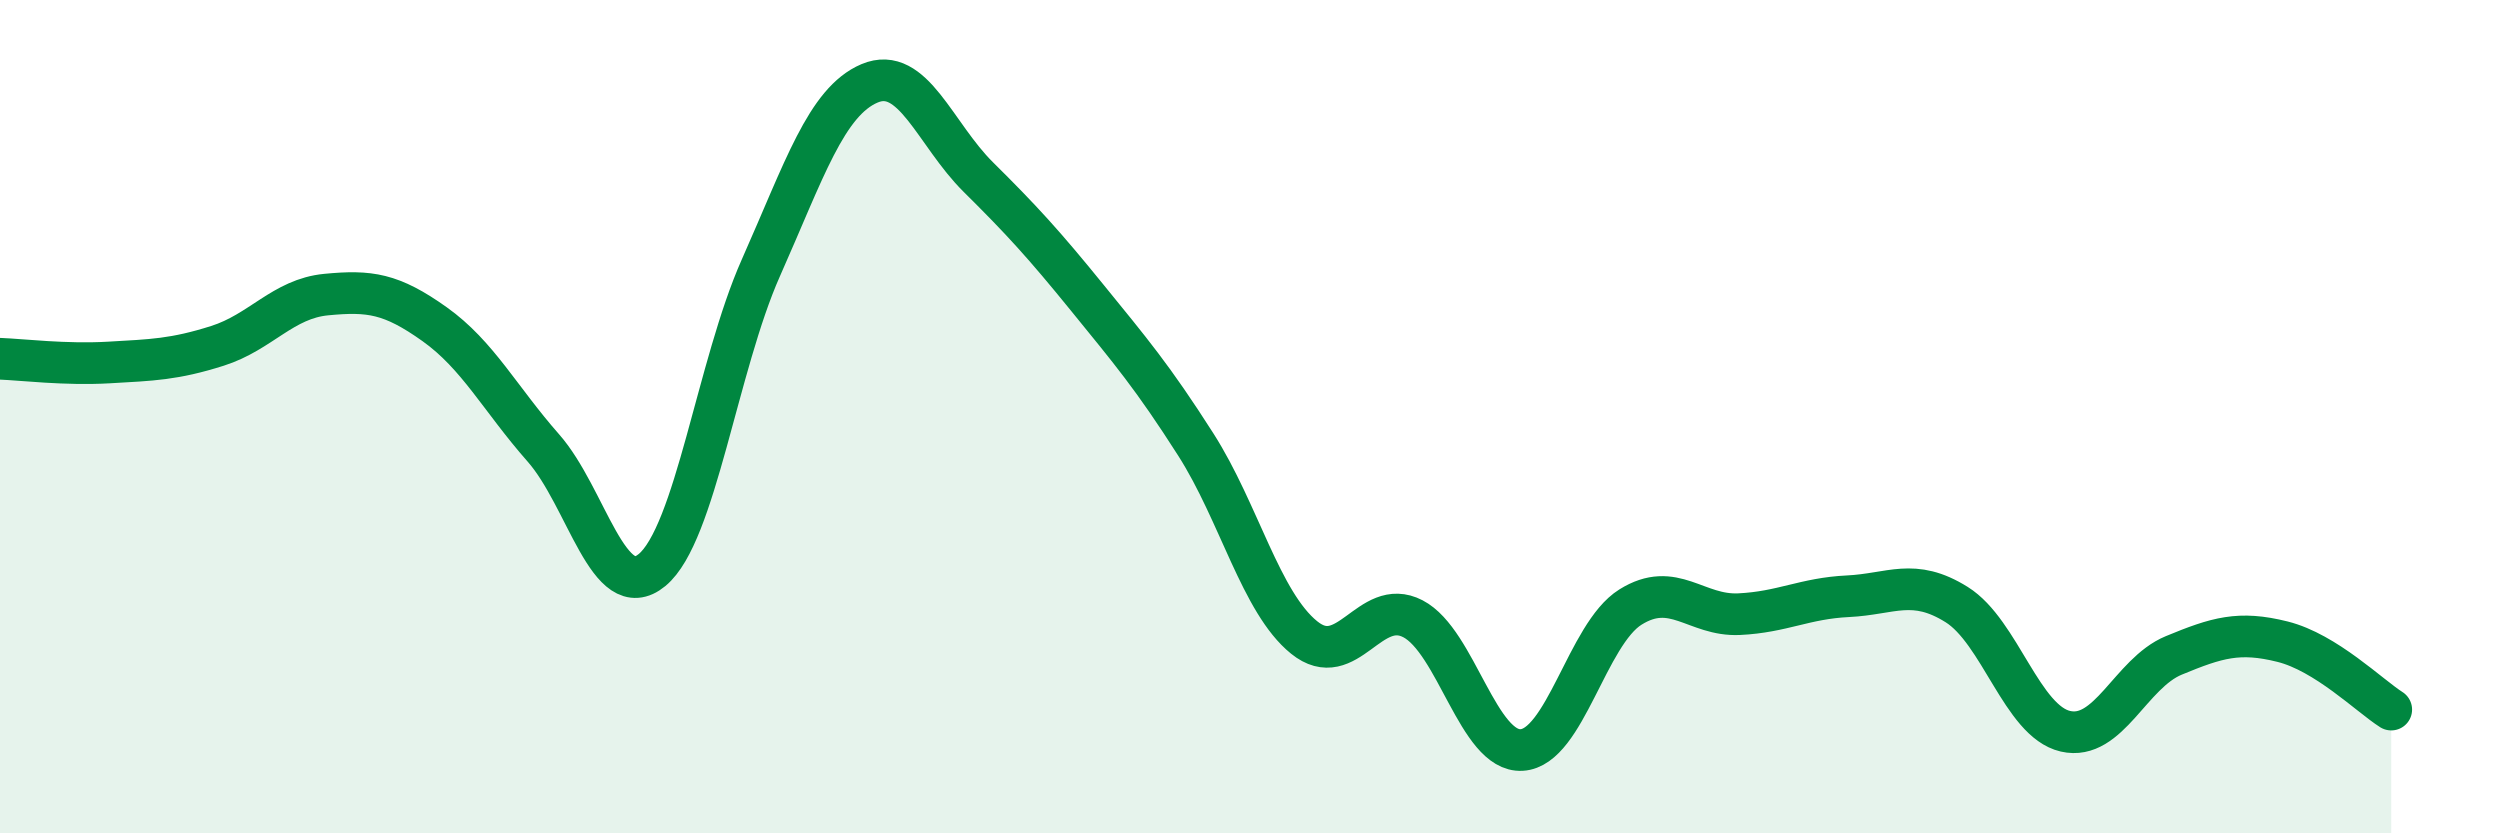
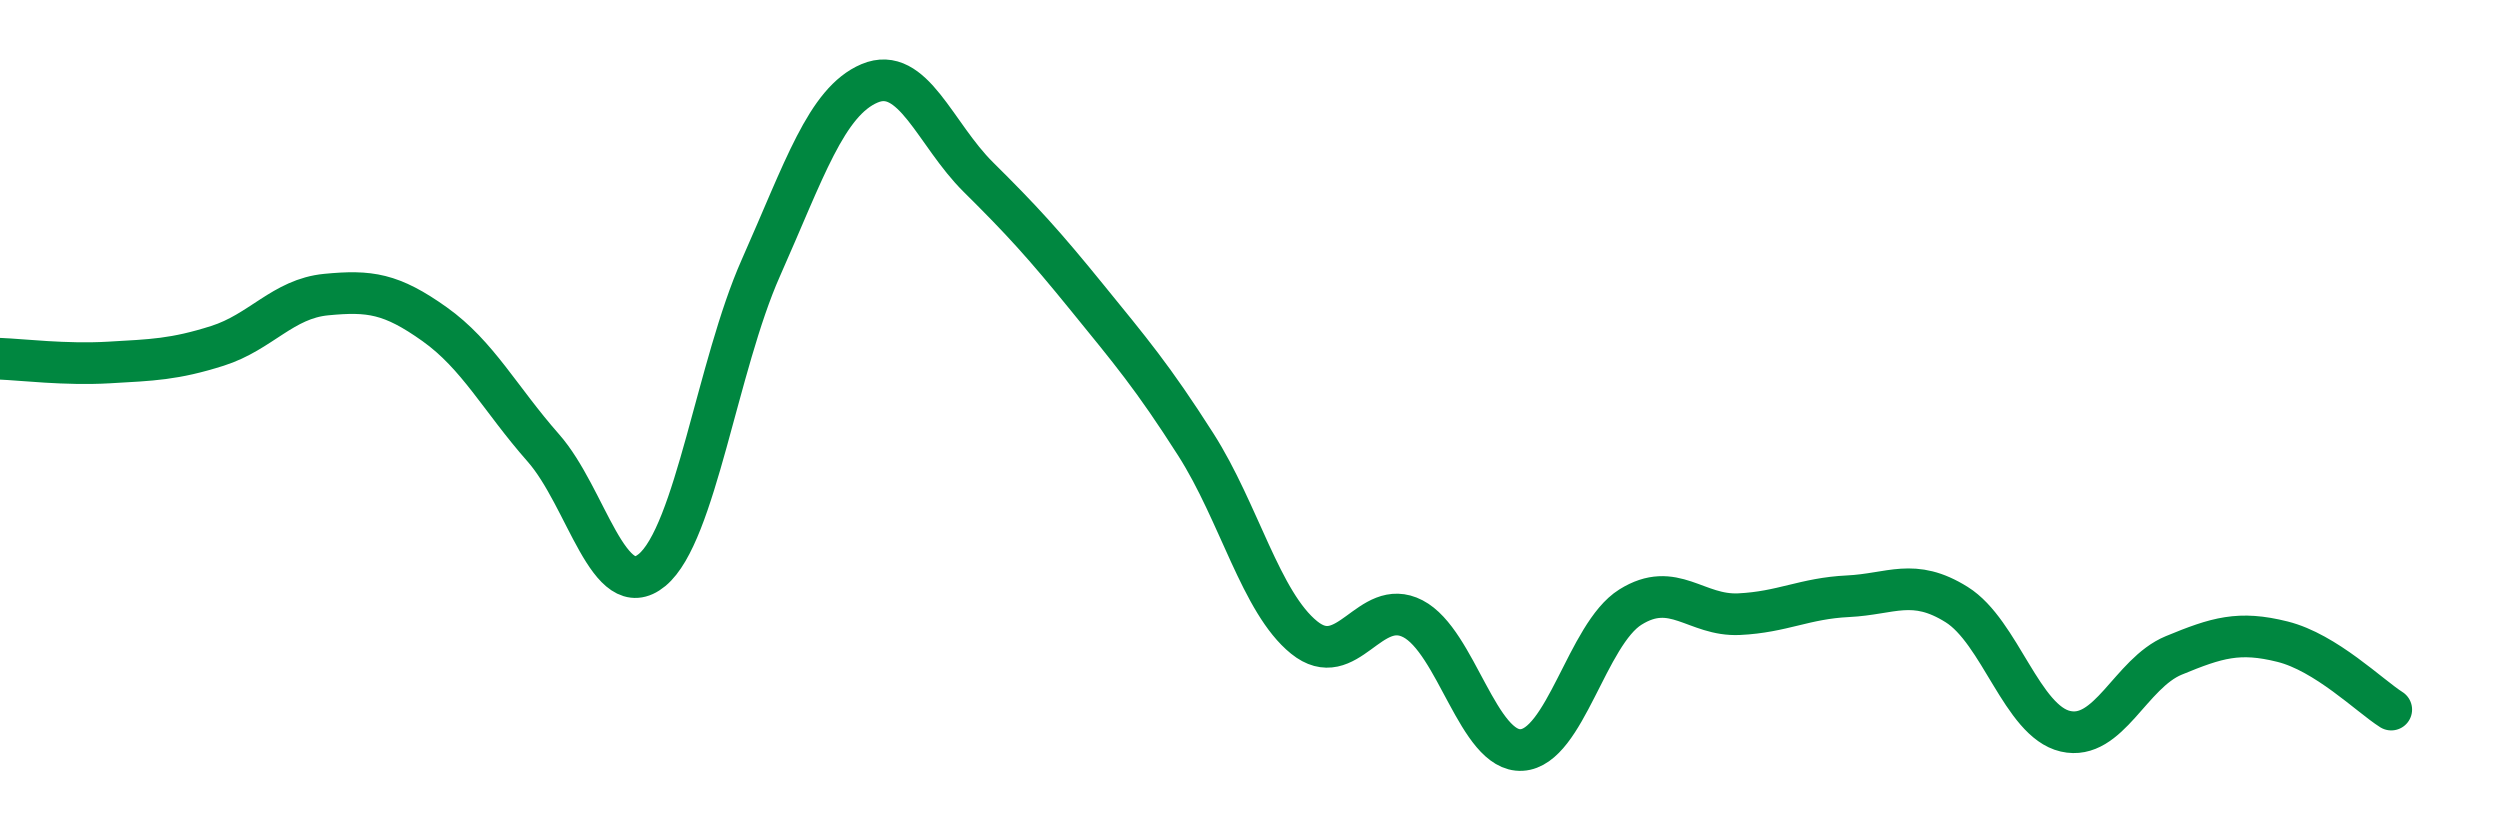
<svg xmlns="http://www.w3.org/2000/svg" width="60" height="20" viewBox="0 0 60 20">
-   <path d="M 0,8.61 C 0.52,8.63 1.57,8.76 2.61,8.7 C 3.65,8.64 4.18,8.63 5.22,8.3 C 6.26,7.97 6.79,7.17 7.83,7.07 C 8.87,6.97 9.39,7.04 10.43,7.78 C 11.47,8.52 12,9.57 13.04,10.75 C 14.08,11.93 14.61,14.54 15.65,13.68 C 16.69,12.82 17.22,8.77 18.26,6.43 C 19.3,4.09 19.83,2.44 20.87,2 C 21.91,1.56 22.44,3.22 23.48,4.25 C 24.52,5.28 25.05,5.86 26.09,7.14 C 27.13,8.42 27.66,9.04 28.7,10.67 C 29.74,12.3 30.26,14.46 31.3,15.3 C 32.34,16.14 32.87,14.31 33.91,14.85 C 34.95,15.39 35.48,18.06 36.52,18 C 37.56,17.94 38.09,15.22 39.13,14.57 C 40.17,13.92 40.7,14.79 41.74,14.74 C 42.78,14.69 43.31,14.36 44.35,14.31 C 45.39,14.26 45.92,13.86 46.96,14.51 C 48,15.16 48.53,17.31 49.57,17.55 C 50.61,17.79 51.13,16.16 52.17,15.73 C 53.21,15.3 53.74,15.14 54.78,15.4 C 55.82,15.66 56.87,16.7 57.39,17.03L57.39 20L0 20Z" fill="#008740" opacity="0.1" stroke-linecap="round" stroke-linejoin="round" />
  <path d="M 0,8.61 C 0.52,8.63 1.57,8.76 2.61,8.7 C 3.65,8.64 4.18,8.63 5.22,8.3 C 6.26,7.97 6.79,7.17 7.83,7.07 C 8.87,6.97 9.39,7.04 10.43,7.78 C 11.47,8.52 12,9.57 13.04,10.75 C 14.08,11.93 14.61,14.54 15.65,13.68 C 16.69,12.82 17.22,8.77 18.26,6.43 C 19.3,4.09 19.83,2.44 20.87,2 C 21.91,1.56 22.44,3.22 23.48,4.25 C 24.52,5.28 25.05,5.86 26.09,7.14 C 27.13,8.42 27.66,9.04 28.7,10.67 C 29.74,12.3 30.26,14.46 31.3,15.3 C 32.34,16.14 32.87,14.31 33.91,14.85 C 34.95,15.39 35.48,18.06 36.52,18 C 37.56,17.94 38.09,15.22 39.13,14.57 C 40.17,13.92 40.7,14.79 41.74,14.74 C 42.78,14.69 43.31,14.36 44.35,14.31 C 45.39,14.26 45.92,13.86 46.96,14.51 C 48,15.16 48.53,17.31 49.57,17.55 C 50.61,17.79 51.13,16.16 52.17,15.73 C 53.21,15.3 53.74,15.14 54.78,15.4 C 55.82,15.66 56.87,16.7 57.39,17.03" stroke="#008740" stroke-width="1" fill="none" stroke-linecap="round" stroke-linejoin="round" />
</svg>